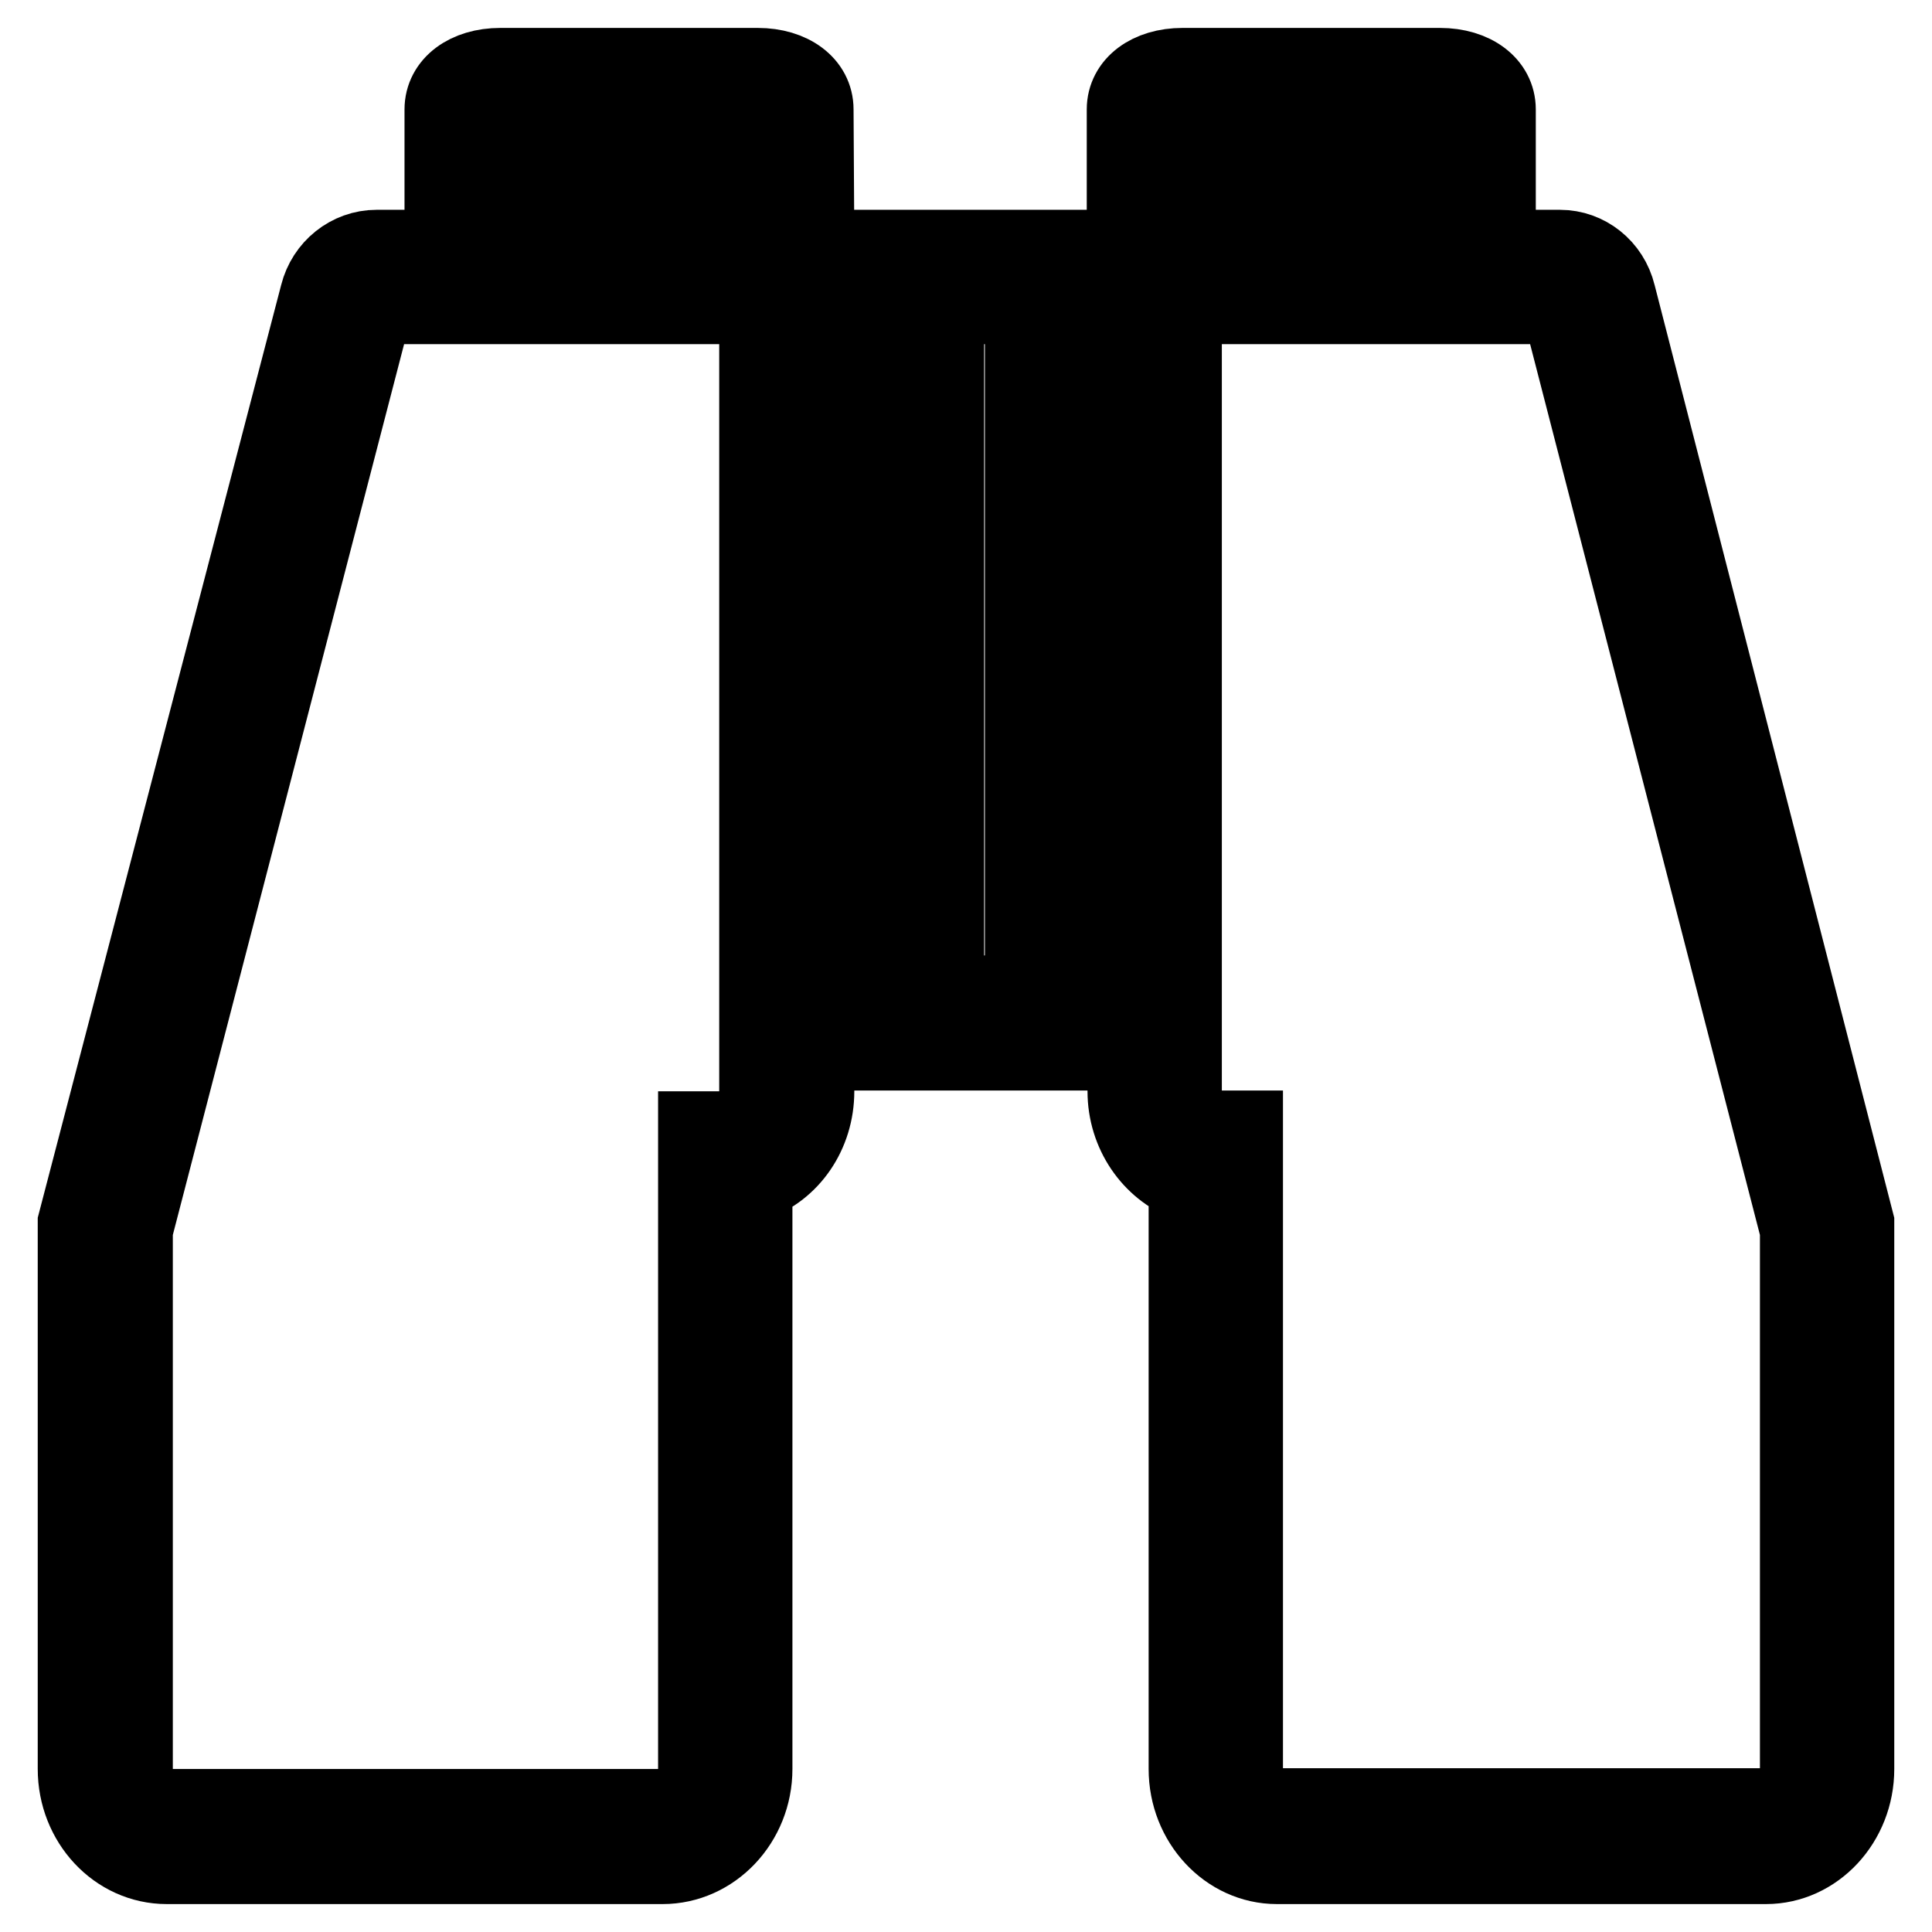
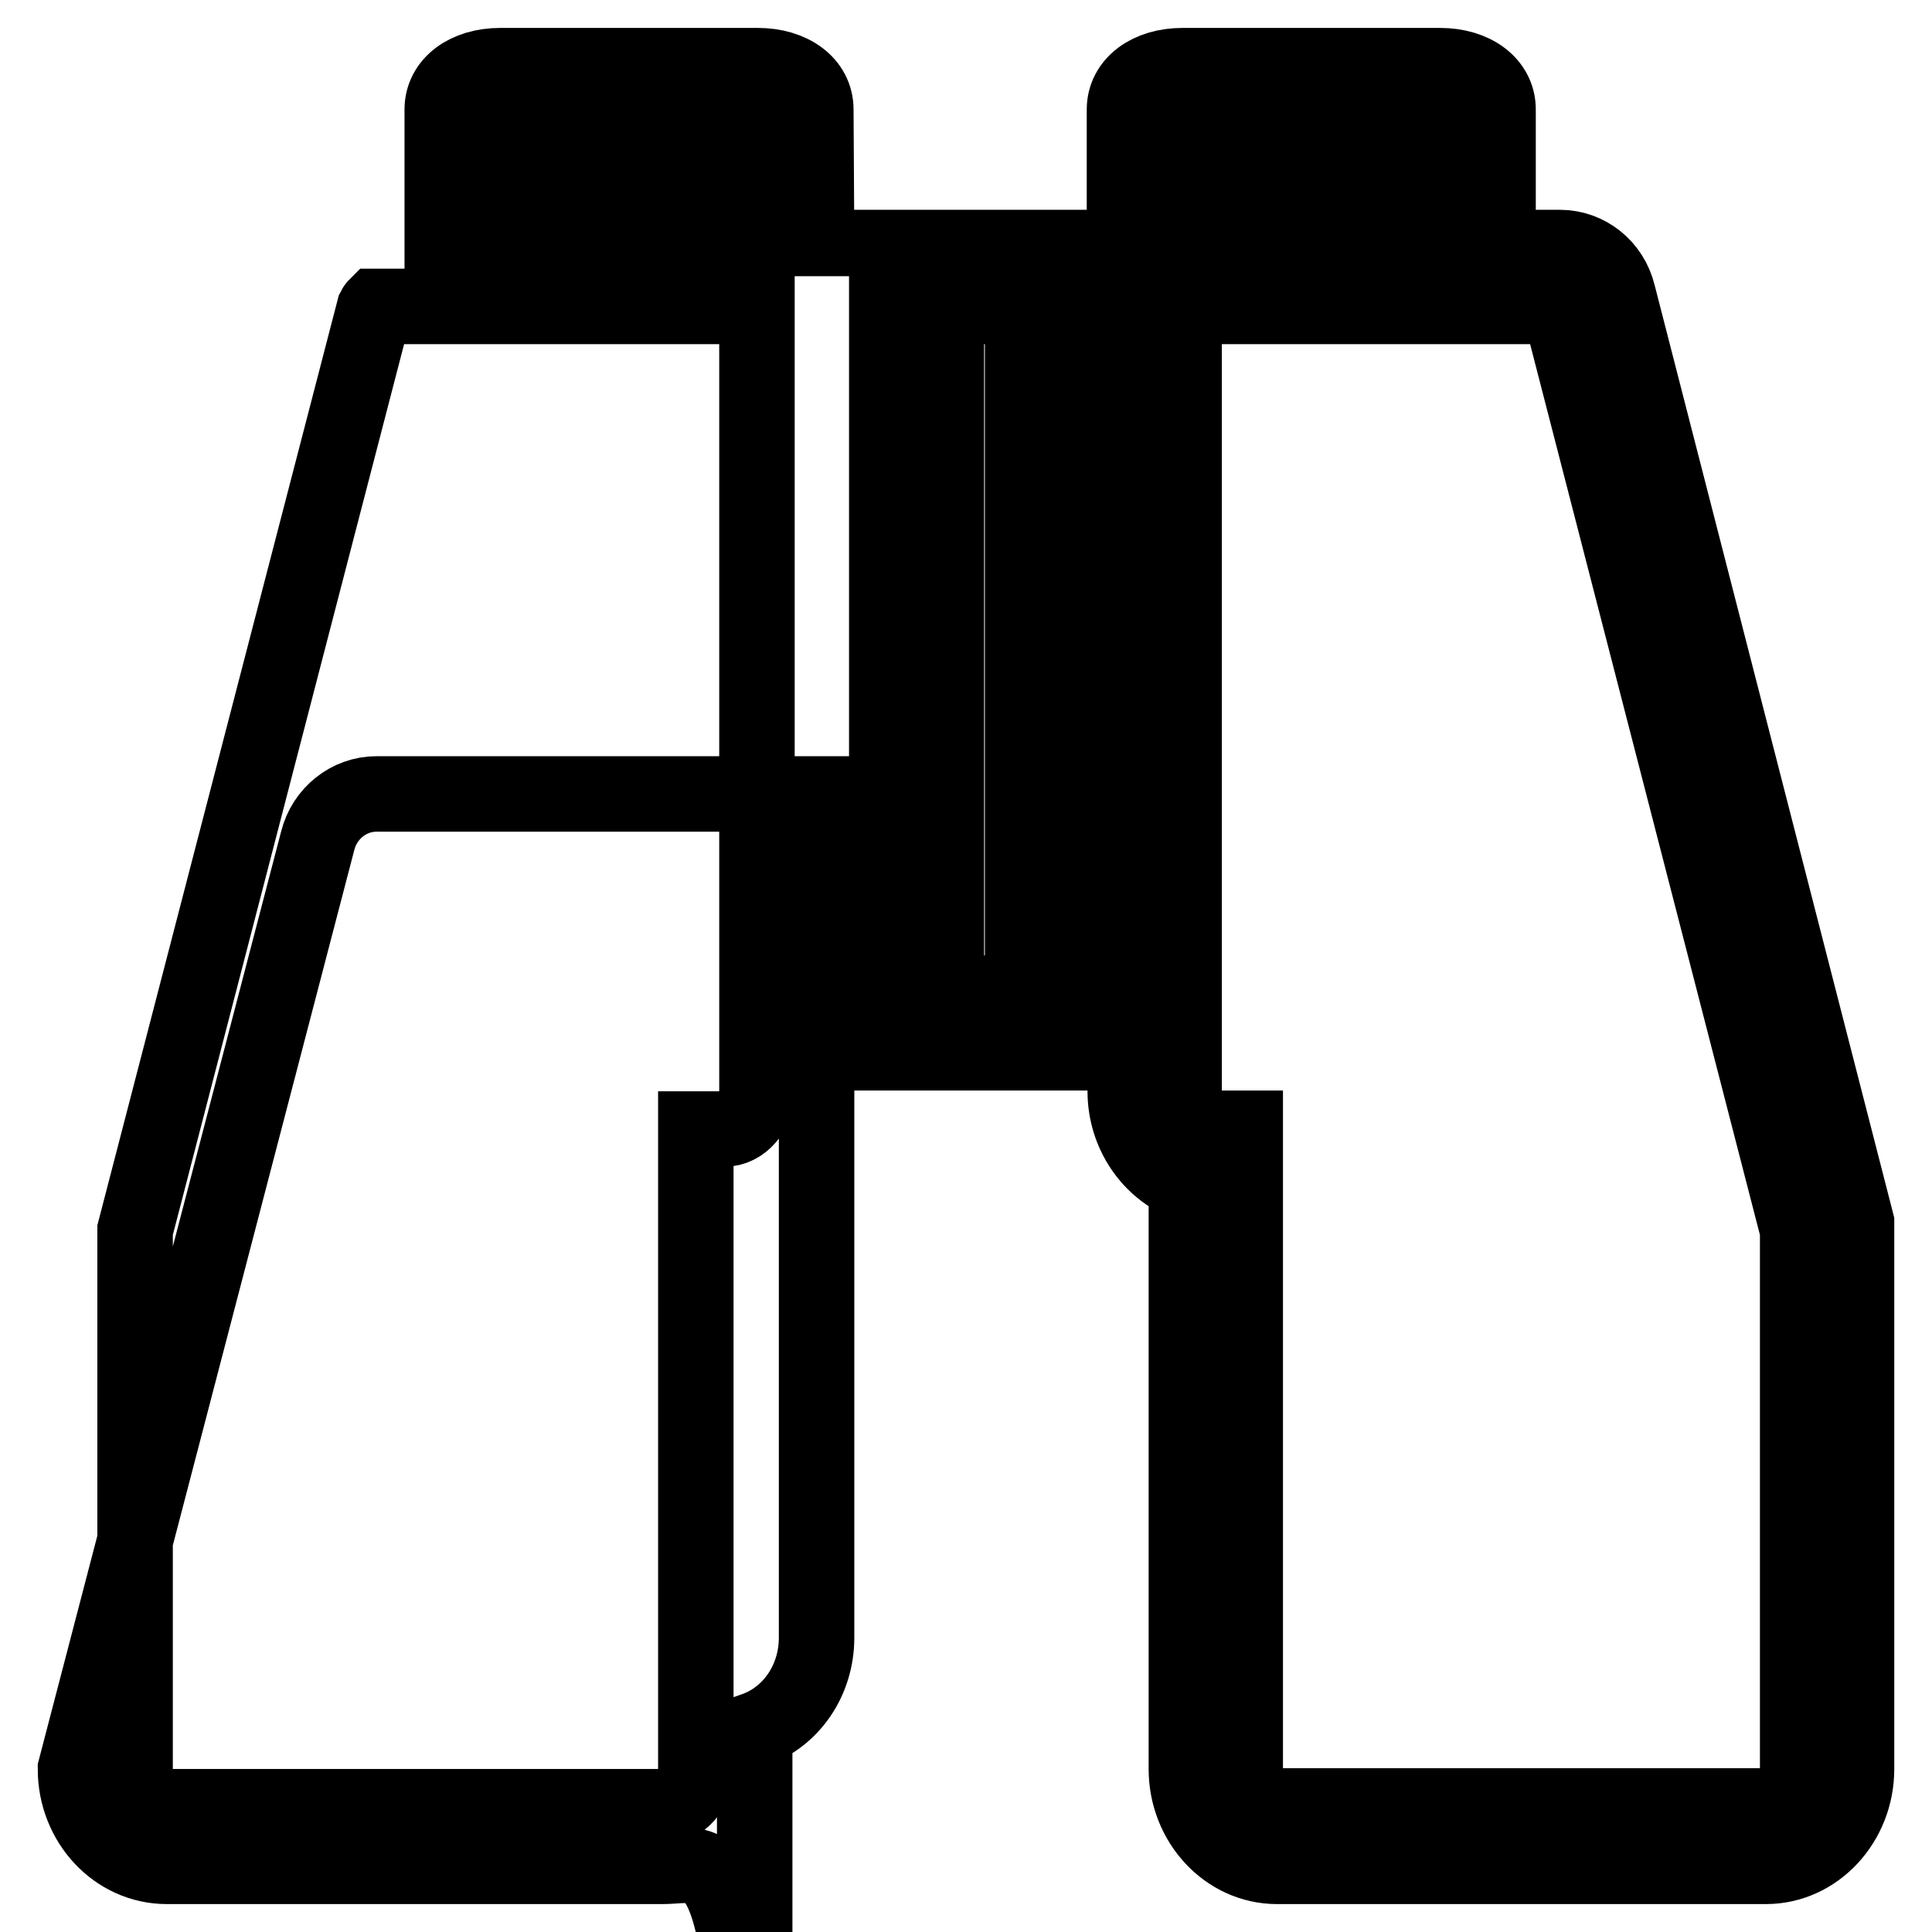
<svg xmlns="http://www.w3.org/2000/svg" version="1.1" x="0px" y="0px" viewBox="0 0 256 256" enable-background="new 0 0 256 256" xml:space="preserve">
  <g>
-     <path stroke-width="10" fill-opacity="0" stroke="#000000" d="M87.8,247.3H22.1c-6.7,0-12.1-5.8-12.1-12.9V162l32.1-123c0.9-3.6,4.1-6.2,7.8-6.2h58.3v111.8 c0,5.7-3.4,10.5-8.2,12.2v77.6C100,241.5,94.5,247.3,87.8,247.3z M17.9,163v71.4c0,2.7,2,5,4.3,5h65.7c2.3,0,4.3-2.3,4.3-5v-84.8 H96c2.3,0,4.3-2.3,4.3-5V40.6H49.8c0,0-0.1,0.1-0.2,0.3L17.9,163z M108.2,31.6H58.6V14.5c0-3.4,3.2-5.8,7.7-5.8h34.1 c4.5,0,7.7,2.4,7.7,5.8L108.2,31.6L108.2,31.6z M66.5,23.8h33.8v-7.2H66.5V23.8z M198.5,31.6H149V14.5c0-3.4,3.2-5.8,7.7-5.8h34.1 c4.5,0,7.7,2.4,7.7,5.8V31.6L198.5,31.6z M156.9,23.8h33.8v-7.2h-33.8V23.8z M143.4,139.5h-25.9V32.8h25.9V139.5z M125.4,131.6 h10.1v-91h-10.1V131.6z M234,247.3h-64.8c-6.6,0-12-5.8-12-12.9v-77.6c-4.7-1.8-8.1-6.6-8.1-12.2V32.8h57.6c3.6,0,6.8,2.5,7.7,6.2 L246,162v72.4C246,241.5,240.6,247.3,234,247.3z M156.9,40.6v103.9c0,2.7,1.9,5,4.2,5h3.9v84.8c0,2.7,1.9,5,4.2,5H234 c2.3,0,4.2-2.3,4.2-5V163L206.7,40.9c0-0.2-0.1-0.2-0.2-0.3H156.9z" />
+     <path stroke-width="10" fill-opacity="0" stroke="#000000" d="M87.8,247.3H22.1c-6.7,0-12.1-5.8-12.1-12.9l32.1-123c0.9-3.6,4.1-6.2,7.8-6.2h58.3v111.8 c0,5.7-3.4,10.5-8.2,12.2v77.6C100,241.5,94.5,247.3,87.8,247.3z M17.9,163v71.4c0,2.7,2,5,4.3,5h65.7c2.3,0,4.3-2.3,4.3-5v-84.8 H96c2.3,0,4.3-2.3,4.3-5V40.6H49.8c0,0-0.1,0.1-0.2,0.3L17.9,163z M108.2,31.6H58.6V14.5c0-3.4,3.2-5.8,7.7-5.8h34.1 c4.5,0,7.7,2.4,7.7,5.8L108.2,31.6L108.2,31.6z M66.5,23.8h33.8v-7.2H66.5V23.8z M198.5,31.6H149V14.5c0-3.4,3.2-5.8,7.7-5.8h34.1 c4.5,0,7.7,2.4,7.7,5.8V31.6L198.5,31.6z M156.9,23.8h33.8v-7.2h-33.8V23.8z M143.4,139.5h-25.9V32.8h25.9V139.5z M125.4,131.6 h10.1v-91h-10.1V131.6z M234,247.3h-64.8c-6.6,0-12-5.8-12-12.9v-77.6c-4.7-1.8-8.1-6.6-8.1-12.2V32.8h57.6c3.6,0,6.8,2.5,7.7,6.2 L246,162v72.4C246,241.5,240.6,247.3,234,247.3z M156.9,40.6v103.9c0,2.7,1.9,5,4.2,5h3.9v84.8c0,2.7,1.9,5,4.2,5H234 c2.3,0,4.2-2.3,4.2-5V163L206.7,40.9c0-0.2-0.1-0.2-0.2-0.3H156.9z" />
  </g>
</svg>